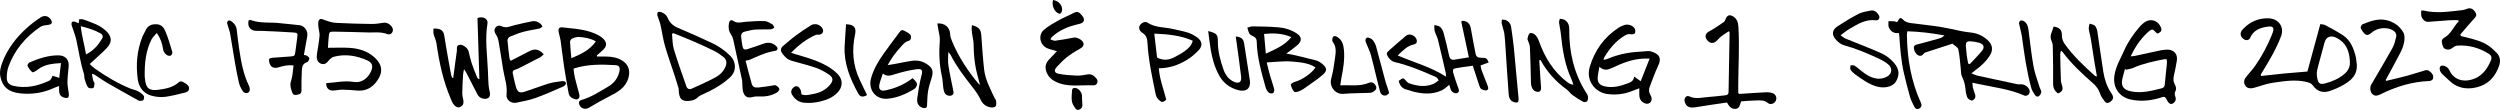
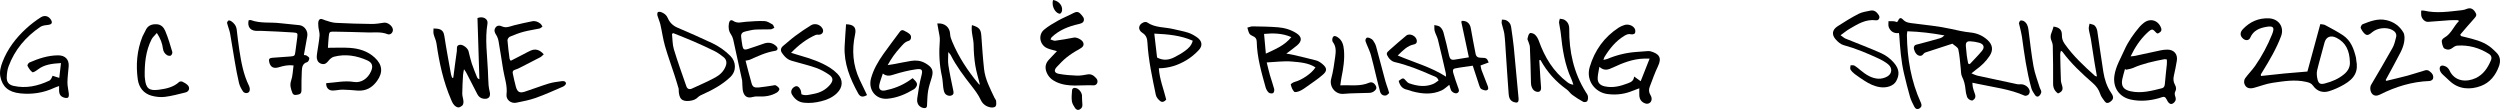
<svg xmlns="http://www.w3.org/2000/svg" id="Layer_2" data-name="Layer 2" viewBox="0 0 1066.6 46.87">
  <g id="Layer_1-2" data-name="Layer 1">
    <g>
      <path d="m833.01,18.62c-3.89,1.26-7.72,2.51-11.56,3.77-.25.08-.53.25-.68.46-.66.95-1.49,1.24-2.52.68-1.01-.55-1.89-2.38-1.7-3.39.2-1.09,1.09-1.09,1.9-1.3,3.1-.82,6.19-1.65,9.27-2.54.68-.2,1.29-.65,1.87-1.19-5.25-.96-10.46-1.6-15.84-1.77-.09.7-.2,1.17-.19,1.63.14,10.01,1.78,19.72,5.98,28.89.46,1,.32,1.79-.56,2.36-.97.63-1.79.22-2.26-.71-.68-1.36-1.41-2.72-1.83-4.17-.95-3.28-1.76-6.59-2.55-9.91-1.28-5.39-1.66-10.89-2.04-16.39-.02-.27-.07-.54-.13-.95-2.08.28-3.57-.63-4.33-2.46-.31-.75-.11-1.72-.14-2.59.78,0,1.55-.03,2.33.03.4.03.8.22,1.32.37.18-.25.43-.49.55-.78.45-1.14,1.23-1.17,1.92-.39,1.36,1.53,3.15,1.53,4.96,1.76,5.19.66,10.42,1.17,15.52,2.29,2.79.62,5.53,1.26,8.39,1.54,2.74.27,5.26,1.33,7.34,3.27,2.13,1.99,2.44,4.29.8,6.75-1.57,2.36-3.57,4.28-5.87,5.92-.54.38-1.03.82-1.87,1.5,1.07.42,1.74.79,2.45.95,5.73,1.26,11.46,2.48,17.19,3.69.46.1.97.02,1.45.01,1.64-.03,3.41,1.19,3.75,2.77.11.5-.11,1.28-.48,1.63-.37.36-1.22.65-1.64.47-6.39-2.83-13.28-3.59-20.01-5.05-.66-.14-1.33-.28-2.29-.48.07.82.05,1.42.19,1.99.23.95.53,1.88.88,2.8.45,1.17.13,2.08-.88,2.71-.59.37-2.12-.45-2.48-1.47-.37-1.03-.58-2.16-.67-3.26-.16-1.91-.61-3.67-1.48-5.4-.48-.97-.4-2.23-.53-3.36-.33-2.76-.44-5.56-1.05-8.25-.21-.94-1.63-1.6-2.5-2.4Zm6.68,8.5l.68.25c1.74-1.87,3.57-3.67,5.2-5.64,1.29-1.56.81-2.9-1.14-3.48-1.19-.35-2.46-.53-3.7-.62-1.6-.12-2.13.49-2.01,2.13.09,1.32.22,2.64.39,3.95.15,1.14.39,2.27.59,3.4Z" />
      <path d="m984.43,30.53c1.81-6.64,3.63-13.34,5.51-20.25.77.15,1.51.12,2.06.42,2.57,1.39,5.19,2.74,7.62,4.36,3.35,2.24,4.64,5.8,5.53,9.53.08.34.06.7.12,1.04.95,4.69-.55,7.78-5.29,10.49-1.98,1.13-4.11,2.11-6.28,2.78-2.7.83-5.16.07-6.84-2.31-.79-1.12-1.7-1.37-3.01-1.67-4.85-1.1-9.59-.26-14.32.42-2.67.38-5.23,1.42-7.86,2.12-2.12.57-3.53.03-4.13-1.74-.22-.67-.09-1.72.31-2.29,1.33-1.85,2.98-3.46,4.28-5.32,2.91-4.19,5.3-8.68,7.22-13.42,1.2-2.97.63-3.79-2.51-3.22-2.85.51-5.48,1.54-6.77,4.56-.53,1.26-1.89,1.42-2.98.54-1.51-1.21-1.52-2.75-.15-4.17,3.01-3.14,6.64-4.74,11-4.58,4.22.15,6.74,3.72,5.25,7.65-2.01,5.31-4.88,10.19-7.85,15-.26.41-.53.82-.76,1.25-.05.1,0,.26.03.7,3.35-.36,6.69-.75,10.03-1.07,3.29-.31,6.59-.56,9.78-.83Zm18.11-4.43c-.21-4.4-1.61-7.88-5.66-9.95-2.64-1.35-4.56-.3-5.17,2.08-1,3.92-2.18,7.79-3.12,11.72-.28,1.17-.15,2.52.11,3.72.44,1.99,1.21,2.45,3.18,1.94,2.99-.78,5.81-1.94,8.23-3.96,1.81-1.5,2.66-3.36,2.42-5.54Z" />
      <path d="m626.68,24.46c-1.14-5.32-2.18-10.14-3.2-14.97-.04-.18.09-.39.14-.58,2.25-.14,3.57,1.12,3.91,3.28.57,3.57,1.35,7.11,2,10.67.25,1.35.97,1.77,2.32,1.78,2.36.01,2.57.23,3.27,2.02-1.08.4-2.17.79-3.46,1.27.14.68.21,1.36.43,1.98.8,2.16,1.66,4.29,2.5,6.43.31.8.71,1.8-.29,2.17-.62.23-1.57-.15-2.25-.49-.42-.21-.71-.85-.88-1.36-.94-2.76-1.82-5.53-2.83-8.63-2.58.39-5.12.67-7.62,1.18-1.12.23-.87,1.35-.64,2.12.59,2,1.26,3.99,1.98,5.95.32.89.78,1.72-.27,2.39-.74.47-2.34-.25-2.77-1.27-.29-.7-.45-1.45-.68-2.22-1.14.85-2.11,1.86-3.3,2.4-4.07,1.87-8.28,1.51-12.47.4-.74-.2-1.44-.55-2.19-.69-2.14-.4-3.15-1.82-3.65-3.76,1.91-1.46,1.93-1.44,3.32.14.31.36.71.72,1.14.87,3.37,1.17,6.79,1.72,10.22.3.85-.35,1.59-1,2.34-1.5-.5-1.58-1.78-1.72-2.71-2.14-5.23-2.32-10.52-4.46-16.13-5.75-.96-.22-1.97-1.08-2.54-1.93-1.1-1.63-.93-1.97.61-3.31,2.31-2.01,4.59-4.08,6.97-6.01,1.53-1.24,4.35.17,4.53,2.16.08.93-.37,1.41-1.27,1.6-2.83.57-4.67,2.57-6.88,4.72,6.99,2.97,14.13,4.88,20.61,9.03-.05-.76-.03-1.16-.11-1.53-1.1-4.76-2.18-9.52-3.36-14.26-.31-1.26-1.04-2.43-1.38-3.68-.22-.8-.11-1.7-.14-2.56.81.24,1.8.26,2.39.76.69.57,1.25,1.5,1.49,2.38.9,3.3,1.71,6.62,2.43,9.96.3,1.39.95,1.91,2.32,1.67,2.03-.35,4.07-.67,6.1-.99Z" />
      <path d="m684.07,25.56c.84-.21,1.31-.26,1.72-.43,3.96-1.67,8.07-2.66,12.35-2.97,1.53-.11,3.06-.24,4.59-.34.48-.03,1-.06,1.45.06,3.63,1.02,4.97,2.71,3.16,6.42-1.36,2.81-2.36,5.79-3.5,8.71-.49,1.25-.38,2.45.35,3.61.22.35.37.76.44,1.17.27,1.72-1.2,2.93-2.8,2.31-1.52-.58-2.34-1.72-2.43-3.35-.05-.97,0-1.94,0-3.09-1.36.51-2.67,1.04-3.99,1.51-3.15,1.11-6.35,1.38-9.68.94-5.1-.68-9.23-5.65-7.49-11.53,2.1-7.08,6.16-12.77,12.4-16.82.69-.45,1.49-.76,2.27-1.04,1.6-.59,3.72.06,4.54,1.52.29.52.33,1.4.08,1.92-.17.35-1.1.61-1.58.48-1.15-.31-2.01.08-2.94.64-3.69,2.24-6.3,5.47-8.51,9.09-.14.22-.18.5-.41,1.19Zm15.91,9.09c1.29-3.26,2.47-6.25,3.81-9.64-1.11,0-1.77-.01-2.43,0-4.78.12-9.11,1.87-13.34,3.85-1.86.87-3.55,1.54-5.66-.35-.3,1.89-.71,3.37-.73,4.85-.03,2.06,1.11,3.09,3.13,3.51,3.44.72,6.63-.13,9.78-1.34,1.22-.47,2.48-.97,2.64-2.88,1.01.72,1.77,1.26,2.81,2Z" />
      <path d="m908.98,24.05c.87-.09,1.38-.11,1.88-.21,3.68-.79,7.36-1.61,11.04-2.38.88-.18,1.8-.27,2.7-.29,2.86-.05,4.59,1.92,4.13,4.72-.35,2.13-.78,4.25-1.26,6.36-.31,1.36-.28,2.62.42,3.85.59,1.03.72,2.02.08,3.16-.27.48-.11,1.33.1,1.93.3.88.32,1.61-.31,2.33-1.02,1.17-2,1.13-2.88-.17-.46-.68-.77-1.71-1.39-1.95-.64-.25-1.58.26-2.38.48-3.96,1.11-7.95,1.48-12.01.6-4.98-1.08-7.75-5.15-7.01-10.23.58-3.95,2.66-7.3,4.23-10.85,1.62-3.66,3.91-6.89,6.48-9.93.54-.63,1.18-1.19,1.83-1.71,2.73-2.16,6.13-1.16,7.37,2.13.52,1.37-.38,1.89-1.37,2.41-.19-.07-.44-.09-.57-.22-1.66-1.65-1.69-2.28-4.23.16-2.82,2.71-4.96,5.94-6.83,9.82Zm-1.98,5.72c-.12-.14-.25-.28-.37-.42-.4,1.46-.87,2.9-1.17,4.38-.62,3.04.54,4.56,3.57,5.22,4.56.99,8.87-.19,13.21-1.27,1.09-.27,1.31-.98,1.39-2.01.21-2.78.57-5.54.84-8.31.06-.65,0-1.31,0-1.98-.49-.06-.78-.17-1.04-.12-4.59.87-9.15,1.85-13.46,3.75-.93.41-1.99.51-2.98.76Z" />
      <path d="m561.22,28.74c-3.05-1.97-6.62-2.17-9.99-2.48-3.41-.32-6.9.2-10.8.38.54,2.14.92,3.87,1.41,5.56.56,1.94,1.28,3.84,1.78,5.8.14.53-.11,1.53-.48,1.73-.47.25-1.48.13-1.87-.24-.62-.58-1.1-1.45-1.33-2.29-1.77-6.39-3.64-12.76-3.77-19.46-.02-1.18-.58-1.93-1.71-2.36-.55-.21-1.18-.61-1.45-1.1-.42-.75-.57-1.65-.84-2.49.77-.19,1.53-.56,2.3-.54,3.63.06,7.26.1,10.87.4,2.72.22,5.36,1,7.7,2.48,2.43,1.53,2.58,3.32.39,5.2-1.34,1.16-2.82,2.17-4.63,3.54,1.23.22,2.03.32,2.82.51,3.31.78,6.64,1.52,9.92,2.41.97.26,1.9.89,2.68,1.55,1.93,1.62,2.08,2.86.2,4.5-2.08,1.83-4.43,3.36-6.68,4.98-1.01.73-2.04,1.47-3.17,1.98-.74.34-2.06.69-2.42.33-.76-.77-1.19-1.96-1.46-3.05-.06-.24,1.04-.98,1.69-1.14,2.99-.75,7.36-3.69,8.85-6.2Zm-10.29-12.91c-4.01-1.74-7.86-1.71-11.63-1.36.26,2.81.49,5.39.76,8.41,4.07-1.91,7.96-3.42,10.87-7.05Z" />
      <path d="m1049.94,15.38c.65.16,1.3.32,1.95.48,3.52.88,7.08,1.69,10.1,3.84,1.12.8,2.12,1.79,3.11,2.76,1.7,1.67,1.81,3.72,1.05,5.82-1.39,3.85-3.88,6.98-7.69,8.4-4.55,1.7-9.55,1.51-13.45-2.25-.95-.92-1.94-1.8-2.91-2.7-.1-.09-.2-.2-.29-.3-.99-1.06-1.24-2.56-.55-3.2.57-.53,2.13-.17,3.02.73.29.29.56.64.73,1.01,2.27,4.98,7.43,5.13,11.22,3.36,3.32-1.55,5.15-4.39,6.51-7.61.46-1.1.18-2.07-.86-2.73-4.13-2.61-8.64-3.86-13.52-3.53-.76.05-1.55.58-2.19,1.07-1.12.85-2.21.76-3.33.15-.62-.34-1.33-2.95-.98-3.63.21-.4.6-.76.99-.98,2.97-1.65,3.97-4.86,6.22-7.07-.11-.13-.22-.26-.34-.39-1.15,0-2.3-.06-3.44.01-3.13.2-6.26.48-9.38.7-1.29.09-2.67-1.2-2.91-2.74-.09-.61-.02-1.24-.02-2.06.43,0,.83-.08,1.19.01,5.43,1.29,10.83.38,16.23-.19.68-.07,1.37-.28,2.01-.54,1.45-.59,2.62-.19,3.59,1.31.79,1.23.61,1.71-.62,3.04-1.96,2.14-3.82,4.38-5.72,6.58.09.22.19.43.28.65Z" />
-       <path d="m742.8,43.26c-.48,1.52-.63,3.08-2.45,3.19-1.81.1-2.7-1.19-3.56-2.72-4.51.67-8.99,1.28-13.45,2.03-2.63.44-4.1-.29-4.62-2.6-.3-1.32.8-2.63,1.96-2.06,2.69,1.31,5.36.48,8.03.3,2.44-.17,4.86-.5,7.29-.73.88-.08,1.45-.38,1.47-1.38.14-8.44.3-16.89.45-25.33,0-.12-.1-.25-.27-.65-1.75,1.11-3.49,2.11-4.86,3.7-1.47,1.71-3.09,1.73-4.4.17-1.29-1.54-.83-2.93.88-3.84,2.14-1.14,4.15-2.54,6.15-3.92.46-.32.67-1.02.93-1.57.64-1.35,1.52-1.67,2.85-.97,1.8.96,2.35,2.55,2.47,4.52.52,8.38-.03,16.75-.07,25.12,0,1.1,0,2.21,0,3.15.31.25.41.41.51.4,3.68-.23,7.36-.52,11.05-.69,1.07-.05,2.24.02,3.21.41,1.4.56,1.84,2.1,1.2,3.32-.56,1.07-2.2,1.74-3.25.87-1.8-1.51-3.78-1.11-5.74-1.1-1.88.01-3.75.24-5.78.38Z" />
      <path d="m656.72,25.69c.15,2.41.28,4.82.44,7.23.09,1.46.23,2.92.32,4.39.1,1.61-.85,2.28-2.36,1.67-1.21-.48-1.92-2-1.95-3.65-.1-5.09-.25-10.18-.46-15.26-.03-.81-.44-1.6-.68-2.4-.12-.4-.43-.84-.34-1.18.21-.83.39-1.89.98-2.31.41-.29,1.67.11,2.19.59.73.67,1.3,1.64,1.64,2.59,2.51,7.05,6.23,13.25,12.32,17.81.65.49,1.41.82,2.45.99-.28-.8-.48-1.64-.84-2.41-2.87-6.18-3.85-12.79-4.53-19.48-.15-1.52-.56-3.01-.74-4.53-.06-.56.2-1.16.32-1.75.64.13,1.37.12,1.91.43,1.52.86,2.13,2.2,2.11,4.01-.08,9.54,1.89,18.57,7,26.76.37.59.85,1.19.96,1.84.12.69.06,1.56-.29,2.13-.21.34-1.27.52-1.69.29-1.63-.88-3.2-1.89-4.7-2.99-.88-.65-1.48-1.68-2.37-2.31-4.68-3.33-8.4-7.5-11.16-12.53-.17.01-.34.03-.52.04Z" />
      <path d="m878.01,39.85c-1.45-1.05-2.1-2.37-2.07-4.25.07-5.31-.05-10.61-.14-15.92-.01-.74-.21-1.53-.52-2.2-.57-1.24-.53-2.4.02-3.63.36-.81.56-1.68.83-2.52,2.54.37,3.59,1.39,3.56,3.71-.02,1.41.39,2.56,1.19,3.69,3.64,5.19,8.26,9.45,12.94,13.66.13.12.38.11.82.23-.34-1.97-.69-3.79-.98-5.62-.56-3.51-1.07-7.03-1.65-10.54-.23-1.37-.68-2.71-.85-4.08-.09-.74.2-1.52.32-2.28.75.26,1.7.32,2.2.82.59.59.99,1.53,1.12,2.38.9,5.78,1.62,11.6,2.57,17.37.52,3.17,1.45,6.21,3.33,8.94,1.31,1.89,1.01,2.86-.52,3.92-.85.58-1.6.56-2.19-.25-.73-1.01-1.59-2.03-1.95-3.19-.6-1.89-1.7-3.37-3.13-4.62-4.69-4.1-9.25-8.31-12.97-13.35-.11-.15-.32-.24-.66-.47-.13.54-.32.97-.31,1.39.07,3.77.15,7.53.3,11.3.03.75.3,1.49.51,2.22.5,1.68.04,2.59-1.75,3.31Z" />
      <path d="m1018.09,34.5c3.03-.74,6.07-1.42,9.08-2.23,2.54-.69,5.03-1.57,7.57-2.29.46-.13,1.13-.04,1.52.21.63.41,1.25.97,1.6,1.62.28.51.35,1.34.13,1.86-.19.43-.93.87-1.45.89-7.52.27-14.51,2.44-21.18,5.8-1.31.66-2.47.58-3.27-.28-.89-.95-1.09-2.85-.47-3.9,3.07-5.24,6.18-10.45,9.13-15.75.77-1.37,1.13-2.99,1.52-4.54.36-1.41-.35-2.41-1.59-3.09-2.48-1.36-6.43-.93-8.64.97-.82.7-1.84,1.53-2.78.93-.92-.59-1.58-1.71-2.08-2.73-.17-.35.36-1.46.8-1.63,3.24-1.25,6.46-2.58,10.13-1.75,3.22.73,5.65,2.52,7.25,5.23.63,1.06.57,2.72.36,4.03-.25,1.55-.85,3.1-1.57,4.51-2.03,3.96-4.2,7.86-6.32,11.78l.26.37Z" />
      <path d="m494.4,29.16c.34,4.73,2.06,8.87,3.15,13.3-.55.78-1.57,1.34-2.4.77-.9-.62-1.82-1.71-2.03-2.74-1.51-7.37-3.15-14.72-3.58-22.27-.09-1.68-.42-3.11-2.13-4.19-2.1-1.33-1.77-3.56.45-4.48.45-.19,1.19-.24,1.54,0,3.4,2.36,7.48,1.95,11.22,2.86,2.09.51,4.24.87,6.28,1.53,1.36.44,2.67,1.18,3.85,2.02,2.1,1.49,2.46,3.51.73,5.37-1.55,1.66-3.35,3.18-5.29,4.34-3.49,2.09-7.31,3.42-11.8,3.47Zm-1.93-14.81c.44,3.78.82,7.07,1.18,10.19,2.61,1.41,5.02,1.08,7.34-.09,1.61-.81,3.2-1.72,4.65-2.79,1.38-1.02,2.71-2.19,3.23-4.29-5.14-2.27-10.52-2.77-16.4-3.03Z" />
      <path d="m785.28,15.05c.93.64,1.47,1.16,2.12,1.43,5.09,2.09,10.27,3.99,15.29,6.26,1.97.89,3.87,2.34,5.29,3.98,2.58,2.97,2.36,5.41,1,7.91-1.07,1.97-3.95,2.98-6.85,2.56-2.48-.35-4.65-1.43-6.72-2.77-1.4-.91-2.8-1.84-4.13-2.85-.7-.54-1.38-1.21-1.81-1.97-.24-.43.03-1.16.07-1.75.57.04,1.24-.1,1.68.16.95.57,1.8,1.32,2.65,2.03,2.19,1.81,4.56,3.35,7.43,3.54,1.3.08,2.8-.31,3.93-.97,2.03-1.19,2.2-3.59.39-5.12-1.25-1.06-2.77-1.88-4.27-2.58-4.81-2.23-9.68-4.27-14.83-5.67-1.24-.34-2.42-1.4-3.32-2.41-1.83-2.04-1.54-4.12.78-5.62,2.92-1.89,5.9-3.73,8.99-5.32,1.51-.77,3.32-.99,5.01-1.36,1.71-.37,2.78.67,3.6,1.95.66,1.03-.03,2.34-1.21,2.18-4.37-.59-7.8,1.62-11.28,3.65-1.24.72-2.35,1.66-3.83,2.72Z" />
-       <path d="m515.45,13.25c3.7.95,4.14,1.39,4.14,4.62,0,4.12,1.06,8,2.41,11.82.79,2.22,2.09,4.1,4.33,5.15,2.18,1.02,3.46.27,3.19-2.1-.56-4.91-1.3-9.81-1.96-14.71-.11-.8-.22-1.61-.34-2.47,2.51.29,3.27,1.01,3.6,3.14.8,5.16,1.64,10.32,2.41,15.48.51,3.46-1.43,5.17-4.89,4.29-3.69-.94-6.52-3.11-8.32-6.48-1.8-3.34-2.83-6.97-3.46-10.69-.44-2.59-.72-5.21-1.1-8.05Z" />
      <path d="m571.82,36.42c4.35-.22,8.41.57,12.3-1.12,1.14-.49,2.19.05,2.87,1.34.61,1.16-.14,1.86-.94,2.42-.49.33-1.15.54-1.75.56-3.69.16-7.4.08-11.07.42-3.56.33-6.2-3.12-5.29-6.44.85-3.08,1.28-6.29,1.72-9.47.29-2.13.47-4.3-1.04-6.23-.34-.43-.27-1.52.05-2.05.52-.85,1.41-.36,2.04.04,1.94,1.27,2.48,3.28,2.67,5.43.36,4.01-.27,7.94-1.07,11.85-.19.95-.28,1.91-.48,3.24Z" />
      <path d="m647.9,42.24c-.01,1.48-.55,1.79-1.99,1.32-1.7-.55-2.14-1.96-2.25-3.43-.47-6.11-.84-12.23-1.26-18.35-.17-2.44-.26-4.88-.58-7.3-.2-1.49-.8-2.93-1.12-4.42-.12-.54.05-1.14.08-1.71.58.08,1.23.03,1.74.26,1.21.54,1.99,1.51,2.18,2.86.39,2.83.84,5.65,1.13,8.49.72,7.28,1.37,14.57,2.04,21.86.01.14.02.28.03.42Z" />
      <path d="m861.35,9.89c.18-.34.31-1,.62-1.1.44-.14,1.1,0,1.52.25,1.28.8,1.73,2.13,1.92,3.55.7,5.24,1.23,10.52,2.17,15.72.56,3.12,1.76,6.12,2.69,9.17.18.59.67,1.17.63,1.73-.04.58-.44,1.26-.88,1.67-.61.57-1.36.37-1.79-.32-.59-.93-1.27-1.86-1.56-2.89-2.02-7.19-3.01-14.57-4.02-21.95-.2-1.44-.6-2.86-.92-4.28-.1-.47-.23-.94-.38-1.56Z" />
      <path d="m592.69,39.69c-.42.32-.86.94-1.4,1.04-1.26.22-2.17-.47-2.51-1.69-.62-2.27-1.16-4.57-1.73-6.86-.71-2.9-1.36-5.82-2.16-8.69-.4-1.45-1.09-2.82-1.65-4.23-.03-.06-.06-.13-.08-.19-.31-.95-1.11-1.89-.16-2.88.44-.46,2.14.13,2.85,1.12.56.77,1.02,1.68,1.27,2.59,1.35,4.9,2.62,9.82,3.94,14.72.31,1.14.74,2.24,1.11,3.36.15.46.28.93.51,1.71Z" />
    </g>
    <g>
-       <path d="m244.73,29.27c.09,2.94,1.05,5.64,1.71,8.39.23.95.58,1.87.76,2.83.25,1.38-.66,2.23-1.95,1.82-1.31-.41-2.41-1.12-2.67-2.64-.61-3.57-1.3-7.12-1.84-10.7-.59-3.93-1.03-7.88-1.59-11.81-.16-1.09-.53-2.16-.76-3.24-.36-1.64.07-2.42,1.7-2.23,5.37.63,10.87.79,15.73,3.64.59.35,1.16.79,1.64,1.28,1.51,1.56,1.5,3.01-.06,4.56-.87.88-1.85,1.65-2.77,2.47.03.16.05.33.08.49,1.35,0,2.69-.02,4.04,0,2.33.04,4.58.42,6.62,1.66,2.67,1.62,3.58,4.12,2.81,7.17-1.1,4.36-4.52,6.26-8.12,8.1-2.97,1.51-5.89,3.14-8.74,4.87-1.68,1.02-3.74.36-4.25-1.58-.25-.94.12-1.44,1.02-1.7,4.21-1.21,7.83-3.63,11.55-5.8,2.42-1.42,4.04-3.64,4.64-6.46.36-1.69-.12-2.51-1.79-2.6-5.92-.34-11.84-.46-17.74,1.46Zm9.5-11.63c-2.5-1.34-4.9-1.75-7.33-1.86-.93-.04-1.93.28-2.79.67-.44.2-.92.92-.91,1.39.08,2.2.34,4.4.56,7,4.14-1.76,7.85-3.44,10.47-7.2Z" />
      <path d="m193.39,33.14c.5-3.79.97-7.59,1.52-11.37.14-.98-.41-2.44,1.28-2.66,1.36-.17,3.38,1.41,3.72,2.78.44,1.76.82,3.54,1.39,5.26.66,1.98,1.47,3.91,2.25,5.85.14.34.43.61.98.82-.27-8.75-.55-17.49-.82-26.12,2.39-.94,4.61.37,4.27,2.35-1.14,6.71-.1,13.38.18,20.07.09,2.09.14,4.19.29,6.28.07.96.31,1.91.51,2.86.45,2.12-.6,3.17-2.75,2.84-1.24-.19-2.01-.89-2.56-1.93-1.31-2.53-2.61-5.05-3.91-7.59-.5-.99-.96-1.99-1.78-3.04-.14.83-.36,1.65-.41,2.48-.15,2.65-.31,5.3-.33,7.95,0,1.1.45,2.19.51,3.29.04.6-.12,1.46-.52,1.78-.7.54-1.47,1.18-2.63.46-1.2-.74-1.63-1.85-2.12-2.99-3.33-7.69-5.07-15.78-6.25-24.03-.19-1.35-.9-2.62-1.21-3.96-.18-.75-.04-1.58-.04-2.37.77.07,1.56.03,2.3.23,1.52.41,2.09,1.43,2.33,3.05.82,5.45,1.86,10.87,2.83,16.29.09.52.34,1.01.51,1.52.15-.03.3-.05.46-.08Z" />
      <path d="m139.91,20.39c3.32,0,6.37-.17,9.4.04,3.89.27,7.54,1.38,10.52,4.1,3.35,3.06,3.66,6.36,1.03,10.01-2.08,2.89-4.78,4.38-8.39,4.1-2.09-.17-4.18-.37-6.26-.39-1.45-.01-2.9.38-4.34.38-1.74,0-2.84-1.36-2.69-3.15,3.92-.23,7.78-1.19,11.81-.52,3.12.52,5.95-1.46,7.3-4.5.97-2.17.58-3.72-1.55-4.68-4.56-2.05-9.33-2.86-14.26-1.58-.9.23-1.78,1.03-2.39,1.79-.72.9-1.41,1.52-2.61,1.31-1.25-.22-2.02-1.04-2.26-2.2-.16-.78-.04-1.65.07-2.46.34-2.48.86-4.94,1.05-7.43.1-1.27-.42-2.58-.51-3.89-.07-.91-.19-2.04.25-2.72.66-1.02,1.68-.27,2.62.04,1.5.51,3.07,1.02,4.63,1.11,5.09.27,10.19.41,15.28.47,1.72.02,3.46-.28,5.17-.54,1.59-.24,3.73,1.35,3.85,2.97.09,1.26-1.1,2.41-2.31,1.92-2.79-1.12-5.66-.63-8.49-.73-4.74-.16-9.48-.25-14.22-.34-2.02-.03-2.15.09-2.35,2.06-.17,1.57-.24,3.15-.35,4.82Z" />
      <path d="m376.65,31.38c-.54,1.69-1.11,3.11-1.45,4.57-.47,2.04.42,3.05,2.48,2.63,3.58-.73,6.96-2.03,10.02-4.06.57-.38,1.13-.79,1.67-1.18,1.99,1.85,2.26,2.59,1.42,3.86-.22.34-.53.67-.87.87-3.51,2.11-7.24,3.71-11.34,4.05-4.95.41-8.28-3.84-6.97-8.67,1.04-3.83,3.03-7.2,5.28-10.41,2.24-3.2,4.67-6.27,6.96-9.43.5-.7,1.05-.95,1.76-.59.91.47,1.88.92,2.59,1.62.85.84.55,2.51-.55,2.8-1.73.46-2.63,1.8-3.68,2.95-1.92,2.09-3.6,4.39-5.25,7.38,1.13-.17,1.77-.25,2.4-.37,2.53-.47,5.06-1,7.6-1.42,2.05-.34,4.08-.12,5.91.9,3.01,1.69,3.83,3.1,2.86,6.28-.55,1.8-1.16,3.6-1.49,5.44-.33,1.84-.36,3.74-.46,5.62-.04.78.1,1.74-.85,1.88-.65.1-1.51-.2-2.07-.6-1.19-.85-1.49-2.23-1.28-3.58.49-3.16.9-6.37,1.74-9.44.83-3.02.05-3.24-2.53-2.87-3.02.44-6.02,1.2-8.95,2.11-1.66.52-3.16,1.06-4.93-.33Z" />
      <path d="m399.85,10c3.32-.26,5.41,1.73,5.51,4.56.04,1.07.45,2.17.88,3.18,2.77,6.62,6.68,12.55,11.27,18.03.13.15.34.23.58.39-.69-2.81-1.55-5.5-1.99-8.26-.46-2.88-.68-5.83-.71-8.75-.03-2.79-1.19-5.52-.72-8.44,3.16.95,3.81,1.82,4.01,4.58.34,4.73.64,9.46,1.16,14.17.49,4.44,2.61,8.35,4.48,12.33.21.44.63.84.67,1.29.07.76.17,1.73-.22,2.27-.31.44-1.36.6-2.01.49-2.01-.34-3.47-1.33-4.41-3.36-.96-2.06-2.37-3.94-3.78-5.74-3.31-4.24-6.57-8.5-9-13.33-.17-.34-.5-.61-1-1.2,0,2.12-.22,3.91.05,5.63.53,3.51,1.31,6.98,2.02,10.46.2.99.52,1.97-.77,2.45-.96.36-2.37-.13-2.87-1.16-.35-.72-.48-1.58-.59-2.39-.21-1.51-.2-3.07-.53-4.55-1.15-5.09-1.34-10.21-.92-15.4.11-1.41-.34-2.87-.56-4.3-.14-.93-.33-1.86-.52-2.96Z" />
      <path d="m217.91,25.93c1.9-.98,3.69-1.9,5.48-2.82.99-.51,1.96-1.06,2.97-1.51,2.13-.94,3.91-.36,5.63,1.57-.52.45-.95.97-1.5,1.26-2.76,1.46-5.54,2.87-8.33,4.28-.75.38-1.5.78-2.3,1-.93.25-1.3.73-1.08,1.66.44,1.9.78,3.84,1.33,5.71.65,2.2,1.61,2.73,3.77,2.04,3.45-1.11,6.83-2.44,10.3-3.5,1.78-.54,3.68-.73,5.54-1,.79-.12,1.73.08,1.74,1.02,0,.45-.75,1.1-1.29,1.33-3.83,1.66-7.65,3.39-11.58,4.79-2.68.95-5.52,1.49-8.32,2.06-2.24.46-4.44-1.28-4.17-3.51.46-3.75-.88-7.16-1.45-10.72-.64-3.99-1.24-7.99-1.94-11.97-.16-.93-.5-1.9-1-2.69-.66-1.02-1.07-1.94-.37-3.07.72-1.14,1.85-1.04,2.77-.62,1.89.86,3.5,0,5.24-.45,2.55-.65,5.14-1.19,7.72-1.72,1.32-.27,2.49.24,3.5,1.03.39.3.59.83.88,1.25-.43.28-.83.71-1.3.82-2.23.49-4.52.78-6.73,1.37-2.01.54-3.98,1.3-5.9,2.12-.49.21-1.05,1.05-1.01,1.56.19,2.64.57,5.27.9,7.89.02.18.2.35.5.84Z" />
      <path d="m289.56,37.9c-.36-1.2-.99-3.4-1.7-5.57-1.37-4.24-2.92-8.42-4.15-12.7-.86-3-1.26-6.12-1.96-9.17-.29-1.28-.89-2.48-1.24-3.75-.13-.48-.12-1.23.16-1.51.25-.25,1.04-.18,1.49,0,1.22.5,2.18,1.14,2.77,2.56.74,1.78,2.14,3.19,4.05,4.01,4.99,2.15,9.97,4.3,14.88,6.63,2.9,1.37,5.53,3.22,7.82,5.54,2.25,2.29,2.79,6.25-.21,9.05-3.49,3.26-7.54,5.4-11.8,7.33-.63.28-1.31.58-1.78,1.06-1.03,1.04-2.17,1.48-3.66,1.65-3.24.37-4.69-.75-4.68-5.12Zm-2.31-23.76c-.18.1-.37.21-.55.31.24,2.19.17,4.48.79,6.55,1.61,5.33,3.52,10.56,5.34,15.82.39,1.14,1.3,1.47,2.36.98,3.41-1.57,6.87-3.05,10.15-4.85,1.87-1.03,3.46-2.59,4.27-4.72.59-1.55.33-2.91-1-3.93-1.16-.89-2.34-1.8-3.63-2.44-2.99-1.49-6.03-2.87-9.09-4.2-2.86-1.24-5.77-2.36-8.65-3.53Z" />
      <path d="m22.44,32.33c1.01.32,1.79.56,2.84.9.25-2.12.48-4.07.74-6.32-3.71.24-7.1.55-10.01,2.84-.65.51-1.87,1.28-2.2,1.04-.9-.65-1.56-1.71-2.09-2.73-.14-.26.41-1.2.83-1.39,3.92-1.71,7.95-3.05,12.3-3.06,2.95,0,4.67,1.77,4.45,4.68-.17,2.3-.51,4.59-.53,6.89-.01,1.58.43,3.15.59,4.73.06.55.04,1.27-.26,1.65-.22.28-1.01.28-1.48.16-1.64-.4-2.33-1.3-2.41-2.96-.03-.61,0-1.23,0-2.05-.8.29-1.45.47-2.05.76-4.61,2.16-9.52,2.89-14.51,2.37-5.26-.55-7.62-3-8.48-7.05-.46-2.17.11-4.3.89-6.34,2.15-5.59,5.7-10.23,10.07-14.24,1.94-1.78,4.06-3.41,6.28-4.82,1.71-1.09,3.42-.48,4.35,1.07.74,1.23.31,1.95-1.07,2.13-1.2.16-2.58.25-3.52.9-6.21,4.23-10.92,9.75-13.53,16.88-.52,1.41-.7,3-.76,4.52-.09,2.1.86,3.29,2.89,3.75,5.34,1.2,10.38.06,15.24-2.22.35-.16.63-.53.85-.87.22-.33.34-.73.57-1.23Z" />
      <path d="m450.95,21.82c-1.71-.51-3.12-.74-4.35-1.33-3.06-1.48-3.74-5.63-1.18-7.8,1.84-1.55,3.98-2.78,6.1-3.96,2.12-1.18,4.41-2.06,6.55-3.21,1.11-.6,2.06-.54,2.83.3.87.95,2.07,1.99,1.31,3.44-.29.55-1.31.85-2.05,1.02-4.28.97-8.26,2.52-11.48,5.61-.18.17-.26.46-.51.94.76.22,1.42.62,2.01.54,2.68-.36,5.36-.81,8.01-1.34,1.11-.22,3.4.85,3.92,2.05.54,1.25-.12,2.08-1.78,2.97-1.83.98-3.6,2.12-5.23,3.41-1.52,1.21-2.88,2.65-4.21,4.07-1.36,1.45-1.1,2.61.85,2.97,2.51.47,5.1.67,7.66.76,1.52.06,3.07-.23,4.57-.51,1.72-.32,2.84.62,3.8,1.73,1.01,1.18.32,3.01-1.23,2.93-5.31-.27-10.75.97-15.9-1.43-1.97-.92-3.36-2.2-4.14-4.18-.79-2.01-.47-3.82,1.06-5.4,1.1-1.14,2.17-2.3,3.39-3.59Z" />
      <path d="m318.09,25.9c.89,3.37,1.66,6.55,2.58,9.68.45,1.54,1.2,1.91,3.11,1.73,1.94-.18,3.85-.53,5.78-.8.48-.07,1.07-.28,1.42-.09.62.35,1.33.88,1.53,1.49.12.38-.52,1.24-1.02,1.54-2.47,1.5-5.21,1.85-8.05,1.7-.74-.04-1.52.01-2.23.21-1.96.56-3.32.1-4.05-1.83-.4-1.05-.34-2.28-.45-3.43-.06-.62.02-1.26-.1-1.86-1.24-5.79-2.49-11.58-3.79-17.36-.18-.79-.53-1.6-.99-2.27-.99-1.43-1.11-2.97-.85-4.6.19-1.22.88-1.76,1.82-1.11,1.82,1.25,3.61.51,5.45.39,2.64-.17,5.29-.41,7.92-.3,1.15.05,2.32.8,3.38,1.41.41.24.55.96.82,1.46-.54.23-1.06.64-1.61.66-2.22.09-4.45-.03-6.66.11-1.38.09-2.74.52-4.1.79-1.3.26-1.96,1.01-1.79,2.36.15,1.24.29,2.49.52,3.72.29,1.58.78,1.9,2.31,1.42,2.33-.73,4.62-1.57,6.93-2.35,1.87-.64,3.57-.34,5.07.99,1.01.89.92,1.93-.35,2.13-3.85.62-7.31,2.22-10.8,3.8-.42.19-.93.21-1.78.39Z" />
      <path d="m337.47,22.54c1.68.5,2.85.86,4.02,1.2,4.37,1.26,8.67,2.69,12.55,5.12,1.17.74,2.28,1.63,3.25,2.62,2.52,2.56,2.36,5.76-.21,8.26-1.93,1.88-4.31,2.87-6.82,3.48-2.35.58-4.75.87-7.24.6-2.46-.26-3.96-1.55-5.12-3.48-.75-1.26-.18-2.7,1.26-3.42.86-.42,1.77.06,2.38,1.4.25.54.25,1.19.39,1.9,1.74.78,3.52.13,5.24-.17,2.74-.49,5.15-1.74,6.98-3.92,1.4-1.67,1.38-3.03-.4-4.25-1.7-1.17-3.58-2.2-5.51-2.9-2.87-1.04-5.87-1.72-8.81-2.59-1.13-.33-2.37-.57-3.32-1.2-.99-.65-1.83-1.65-2.51-2.64-.71-1.04-.52-2.12.52-2.97,1.73-1.41,3.38-2.93,5.17-4.25,2.19-1.61,4.43-3.17,6.75-4.57,1.69-1.02,3.91-.27,4.85,1.39.72,1.26.02,2.56-1.44,2.66-.48.03-1.03-.09-1.44.09-3.87,1.71-7.18,4.19-10.52,7.66Z" />
-       <path d="m39.22,31.51c.21,1.12.32,1.97.53,2.79.12.46.6.89.58,1.32-.04.69-.19,1.79-.6,1.95-.62.24-1.86.1-2.19-.35-.7-.97-1.05-2.21-1.4-3.39-.24-.79-.11-1.69-.36-2.47-1.52-4.65-2.15-9.49-3.2-14.24-.37-1.69-1.01-3.33-1.54-4.99-.17-.53-.45-1.04-.52-1.58-.16-1.19.48-1.65,1.62-1.21.44.17.87.36,1.42.59.09-.61.15-1.06.25-1.73.6.03,1.24-.08,1.78.12,3.39,1.25,6.89,2.27,9.64,4.84,2.42,2.27,2.74,4.71.52,7.12-1.74,1.9-3.73,3.57-5.61,5.33-.55.52-1.11,1.02-1.87,1.71.78.71,1.38,1.36,2.09,1.86,4.79,3.39,9.82,6.38,15.26,8.61,1.03.42,2.17.59,3.15,1.09.95.49,1.88,1.16,2.55,1.97.3.36.15,1.41-.18,1.88-.23.33-1.1.25-1.69.3-.18.01-.38-.15-.57-.26-4.43-2.49-8.88-4.94-13.28-7.48-1.81-1.05-3.5-2.29-5.26-3.43-.21-.14-.49-.17-1.14-.37Zm-4.75-20.32c.42,4.33,1.58,7.99,2.23,12.03,3.28-1.66,5.26-4.04,6.87-6.77.58-.99.14-1.76-.77-2.26-2.44-1.36-5.07-2.21-8.33-3Z" />
      <path d="m129.65,23.47c.58.1.91.06,1.1.2.47.34,1.22.77,1.22,1.16,0,.58-.45,1.54-.89,1.67-2.01.56-2.23,2.14-2.31,3.73-.14,2.77-.17,5.54-.15,8.31,0,.92-.32,1.55-1.14,1.73-.99.23-2.25.64-2.75-.67-.62-1.65-1.2-3.26-.52-5.22.69-1.99.7-4.21,1.03-6.47-2.33-.28-4.33.18-6.31.79-2.21.68-3.56-.05-4.07-2.21-.31-1.31.05-1.75,1.44-1.85,2.5-.17,5-.34,7.5-.54,1.87-.15,1.99-.27,2.22-2.06.27-2.01.56-4.01.8-6.01.22-1.85.21-2.04-1.76-2.18-4.51-.33-9.04-.48-13.56-.68-.84-.04-1.68.06-2.51-.02-2.38-.23-3.5-1.96-2.9-4.51.31-.02.68-.16.97-.06,4.1,1.51,8.43.79,12.63,1.33,2.69.34,5.41.48,8.1.83,2.18.29,3.69,2.55,3.3,4.71-.47,2.6-.93,5.2-1.44,8.04Z" />
      <path d="m66.93,14.06c-.9,1.06-1.78,1.78-2.25,2.7-2.54,4.98-3.03,10.37-2.94,15.86,0,.35.08.69.11,1.04.38,3.99,1.76,5.17,5.75,4.64,3.18-.42,6.33-1.02,8.83-3.33.27-.25.98-.31,1.34-.14.8.37,1.61.83,2.24,1.43,1.19,1.13.74,2.79-.87,3.18-2.9.7-5.8,1.51-8.74,1.88-1.88.23-3.92.02-5.76-.49-3.42-.95-5.39-3.58-5.86-6.95-.86-6.22-.36-12.37,1.99-18.27.33-.84.89-1.58,1.23-2.41.89-2.17,2.49-2.95,4.79-2.86,2.05.08,3.12,1.46,3.73,2.91,1.23,2.88,2.09,5.91,2.99,8.91.13.44-.24,1.31-.63,1.54-.39.23-1.22.09-1.66-.2-.94-.62-1.54-1.5-1.7-2.74-.28-2.22-1.03-4.31-2.61-6.71Z" />
      <path d="m360.96,10.35c3.45.08,4.47,1.51,3.85,4.33-1.44,6.64-.97,13.14,1.97,19.36,1.03,2.19,2.09,4.36,3.13,6.52-1.79,1.03-2.92.85-3.8-.75-3.43-6.23-6.1-12.7-5.76-20.01.14-3.11.4-6.22.61-9.45Z" />
      <path d="m96.84,9.73c.17-.3.29-.8.58-.94.28-.14.81-.02,1.11.17,1.35.86,2.26,2.04,2.46,3.69.35,2.91.67,5.82,1.12,8.71.81,5.23,1.74,10.43,4.12,15.25.33.66.48,1.69.2,2.31-.48,1.05-2.12,1.06-2.8.03-.71-1.09-1.37-2.3-1.67-3.56-.71-2.97-1.25-5.99-1.77-9.01-.7-3.98-1.29-7.99-2-11.97-.2-1.15-.64-2.26-.97-3.39-.12-.4-.23-.8-.37-1.3Z" />
      <path d="m461.62,41.3c.05,1.1.07,2.21.17,3.31.08.95-.3,1.61-1.11,2.06-.85.47-1.58.08-2-.56-.59-.9-1.23-1.9-1.37-2.92-.21-1.49-.05-3.04.06-4.55.07-1.01.79-1.35,1.82-1.03,1.38.43,2.61,2.21,2.44,3.7Z" />
      <path d="m449.28,0c2.42.39,4.11,2.32,3.84,4.49-.06.48-.38,1.08-.77,1.32-.26.16-.92-.11-1.28-.36-1.58-1.09-2.37-3.58-1.79-5.45Z" />
    </g>
  </g>
</svg>